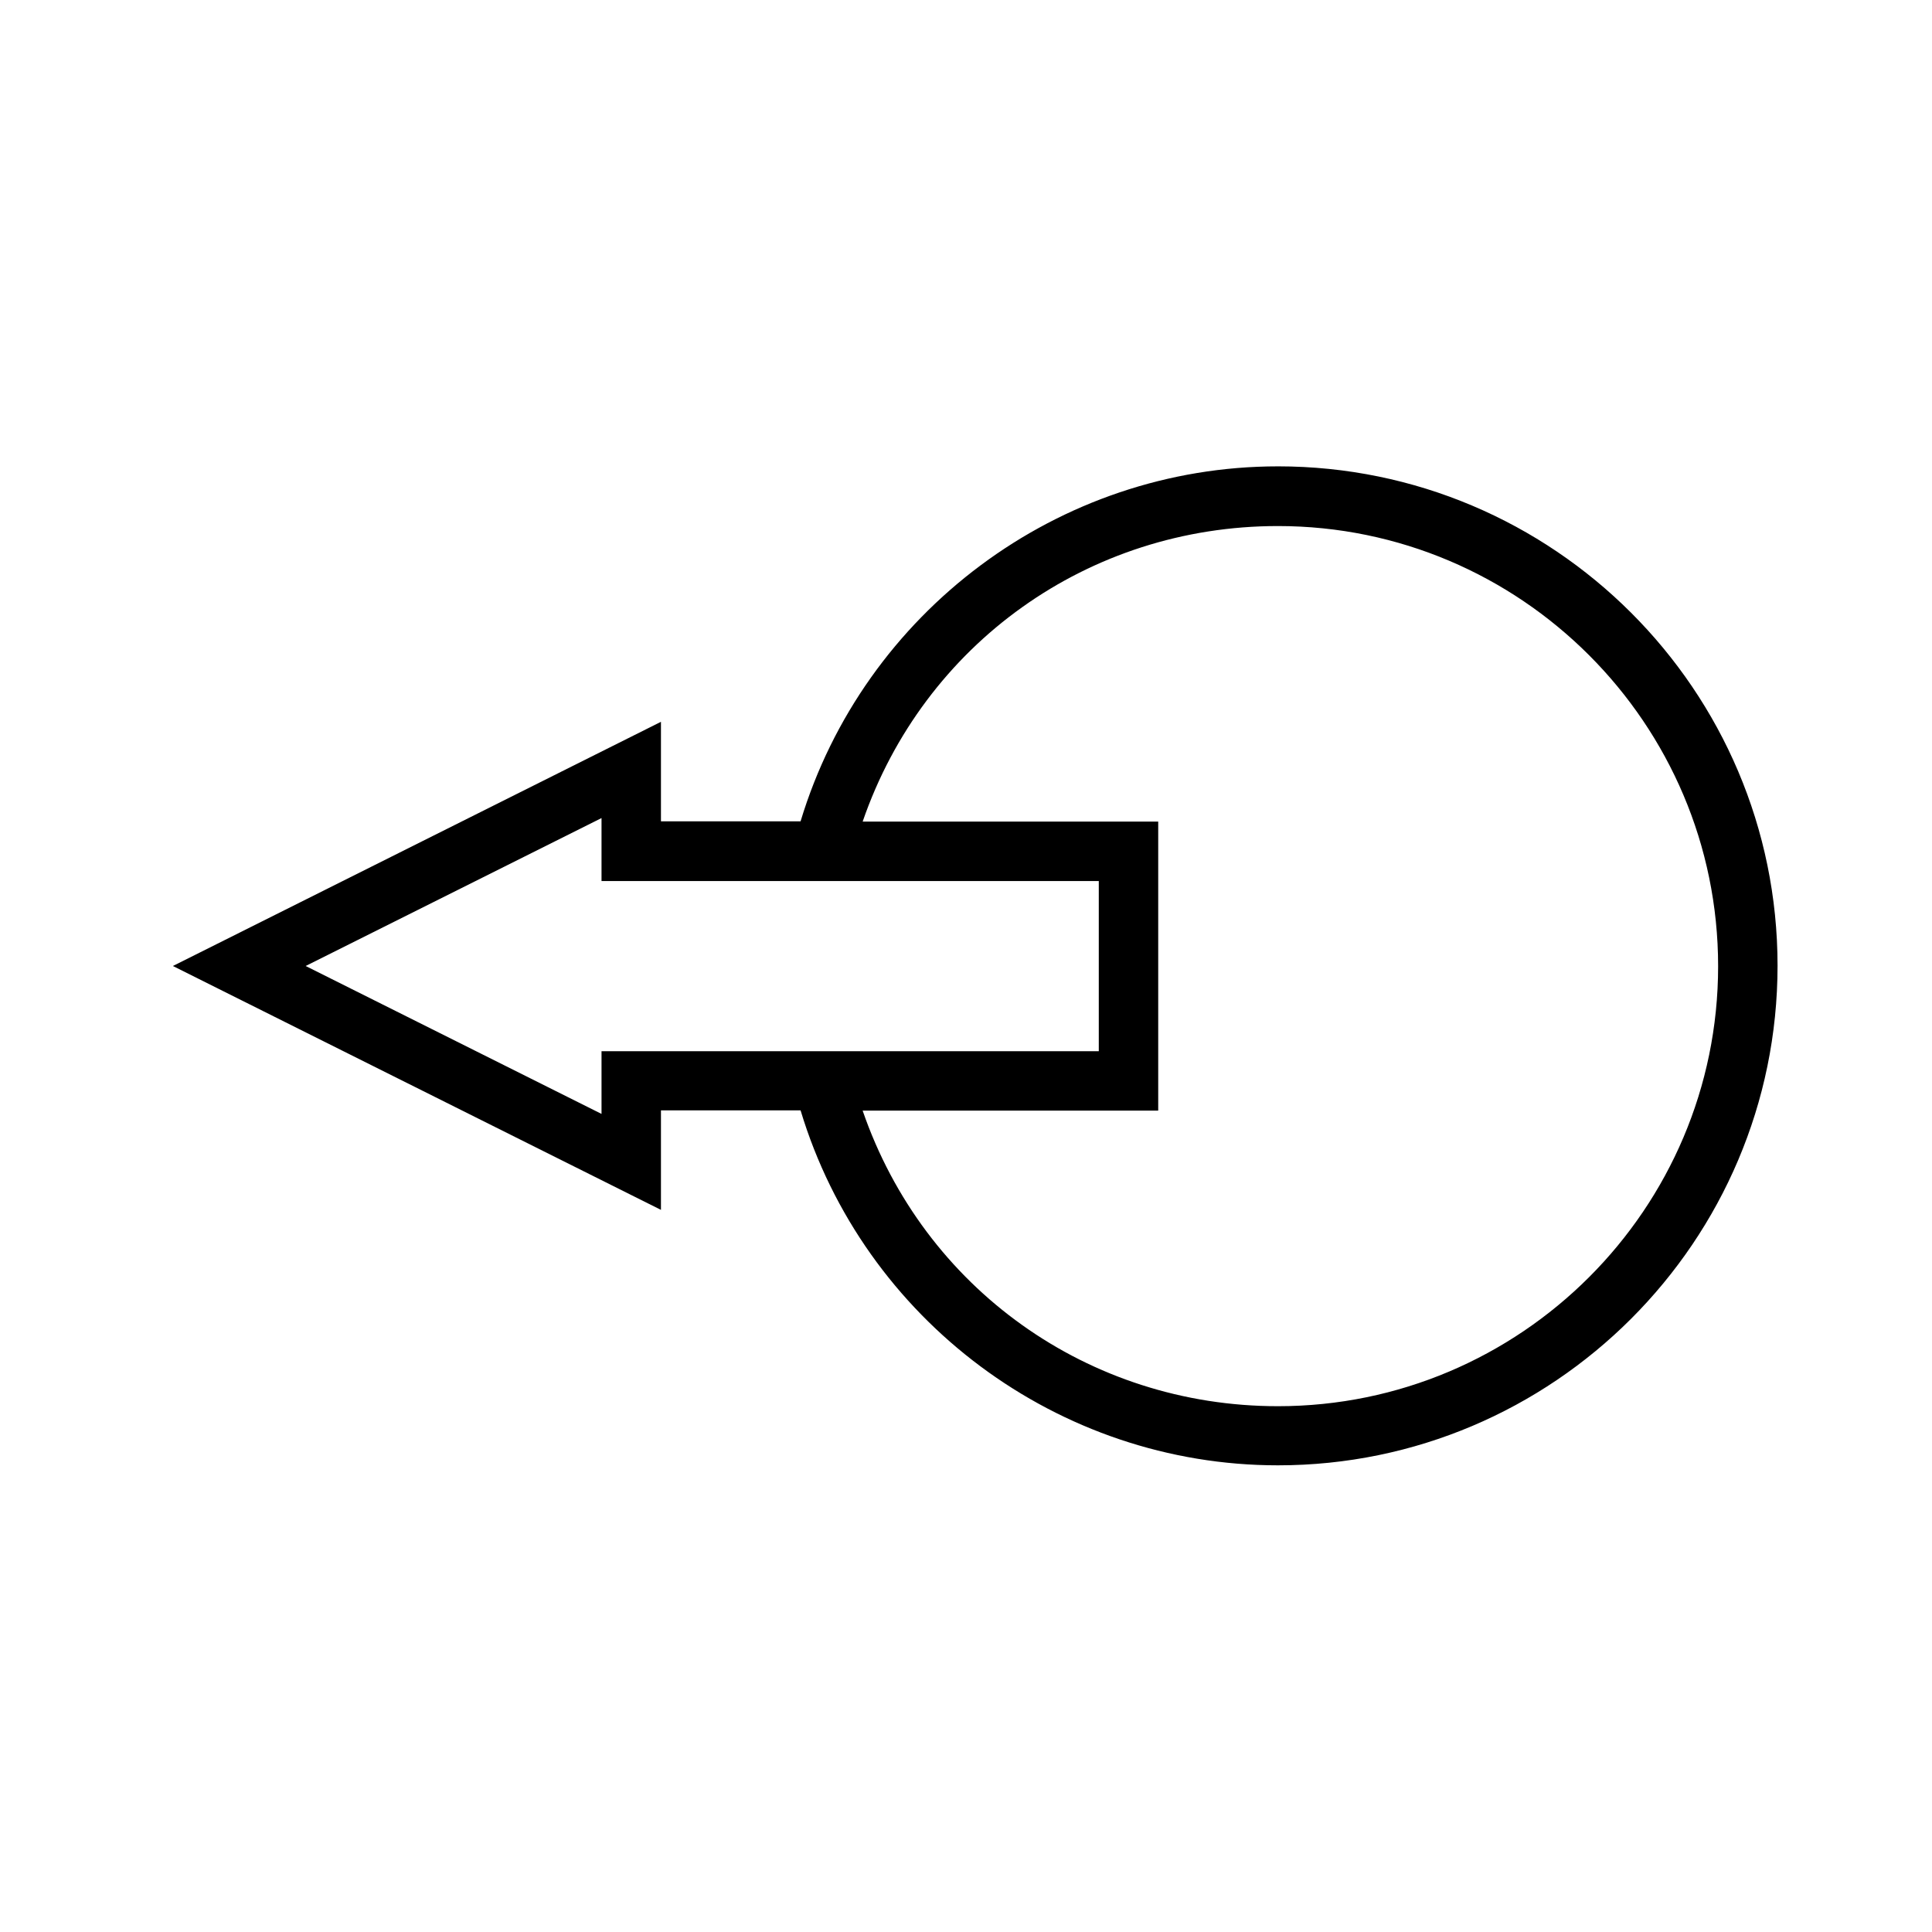
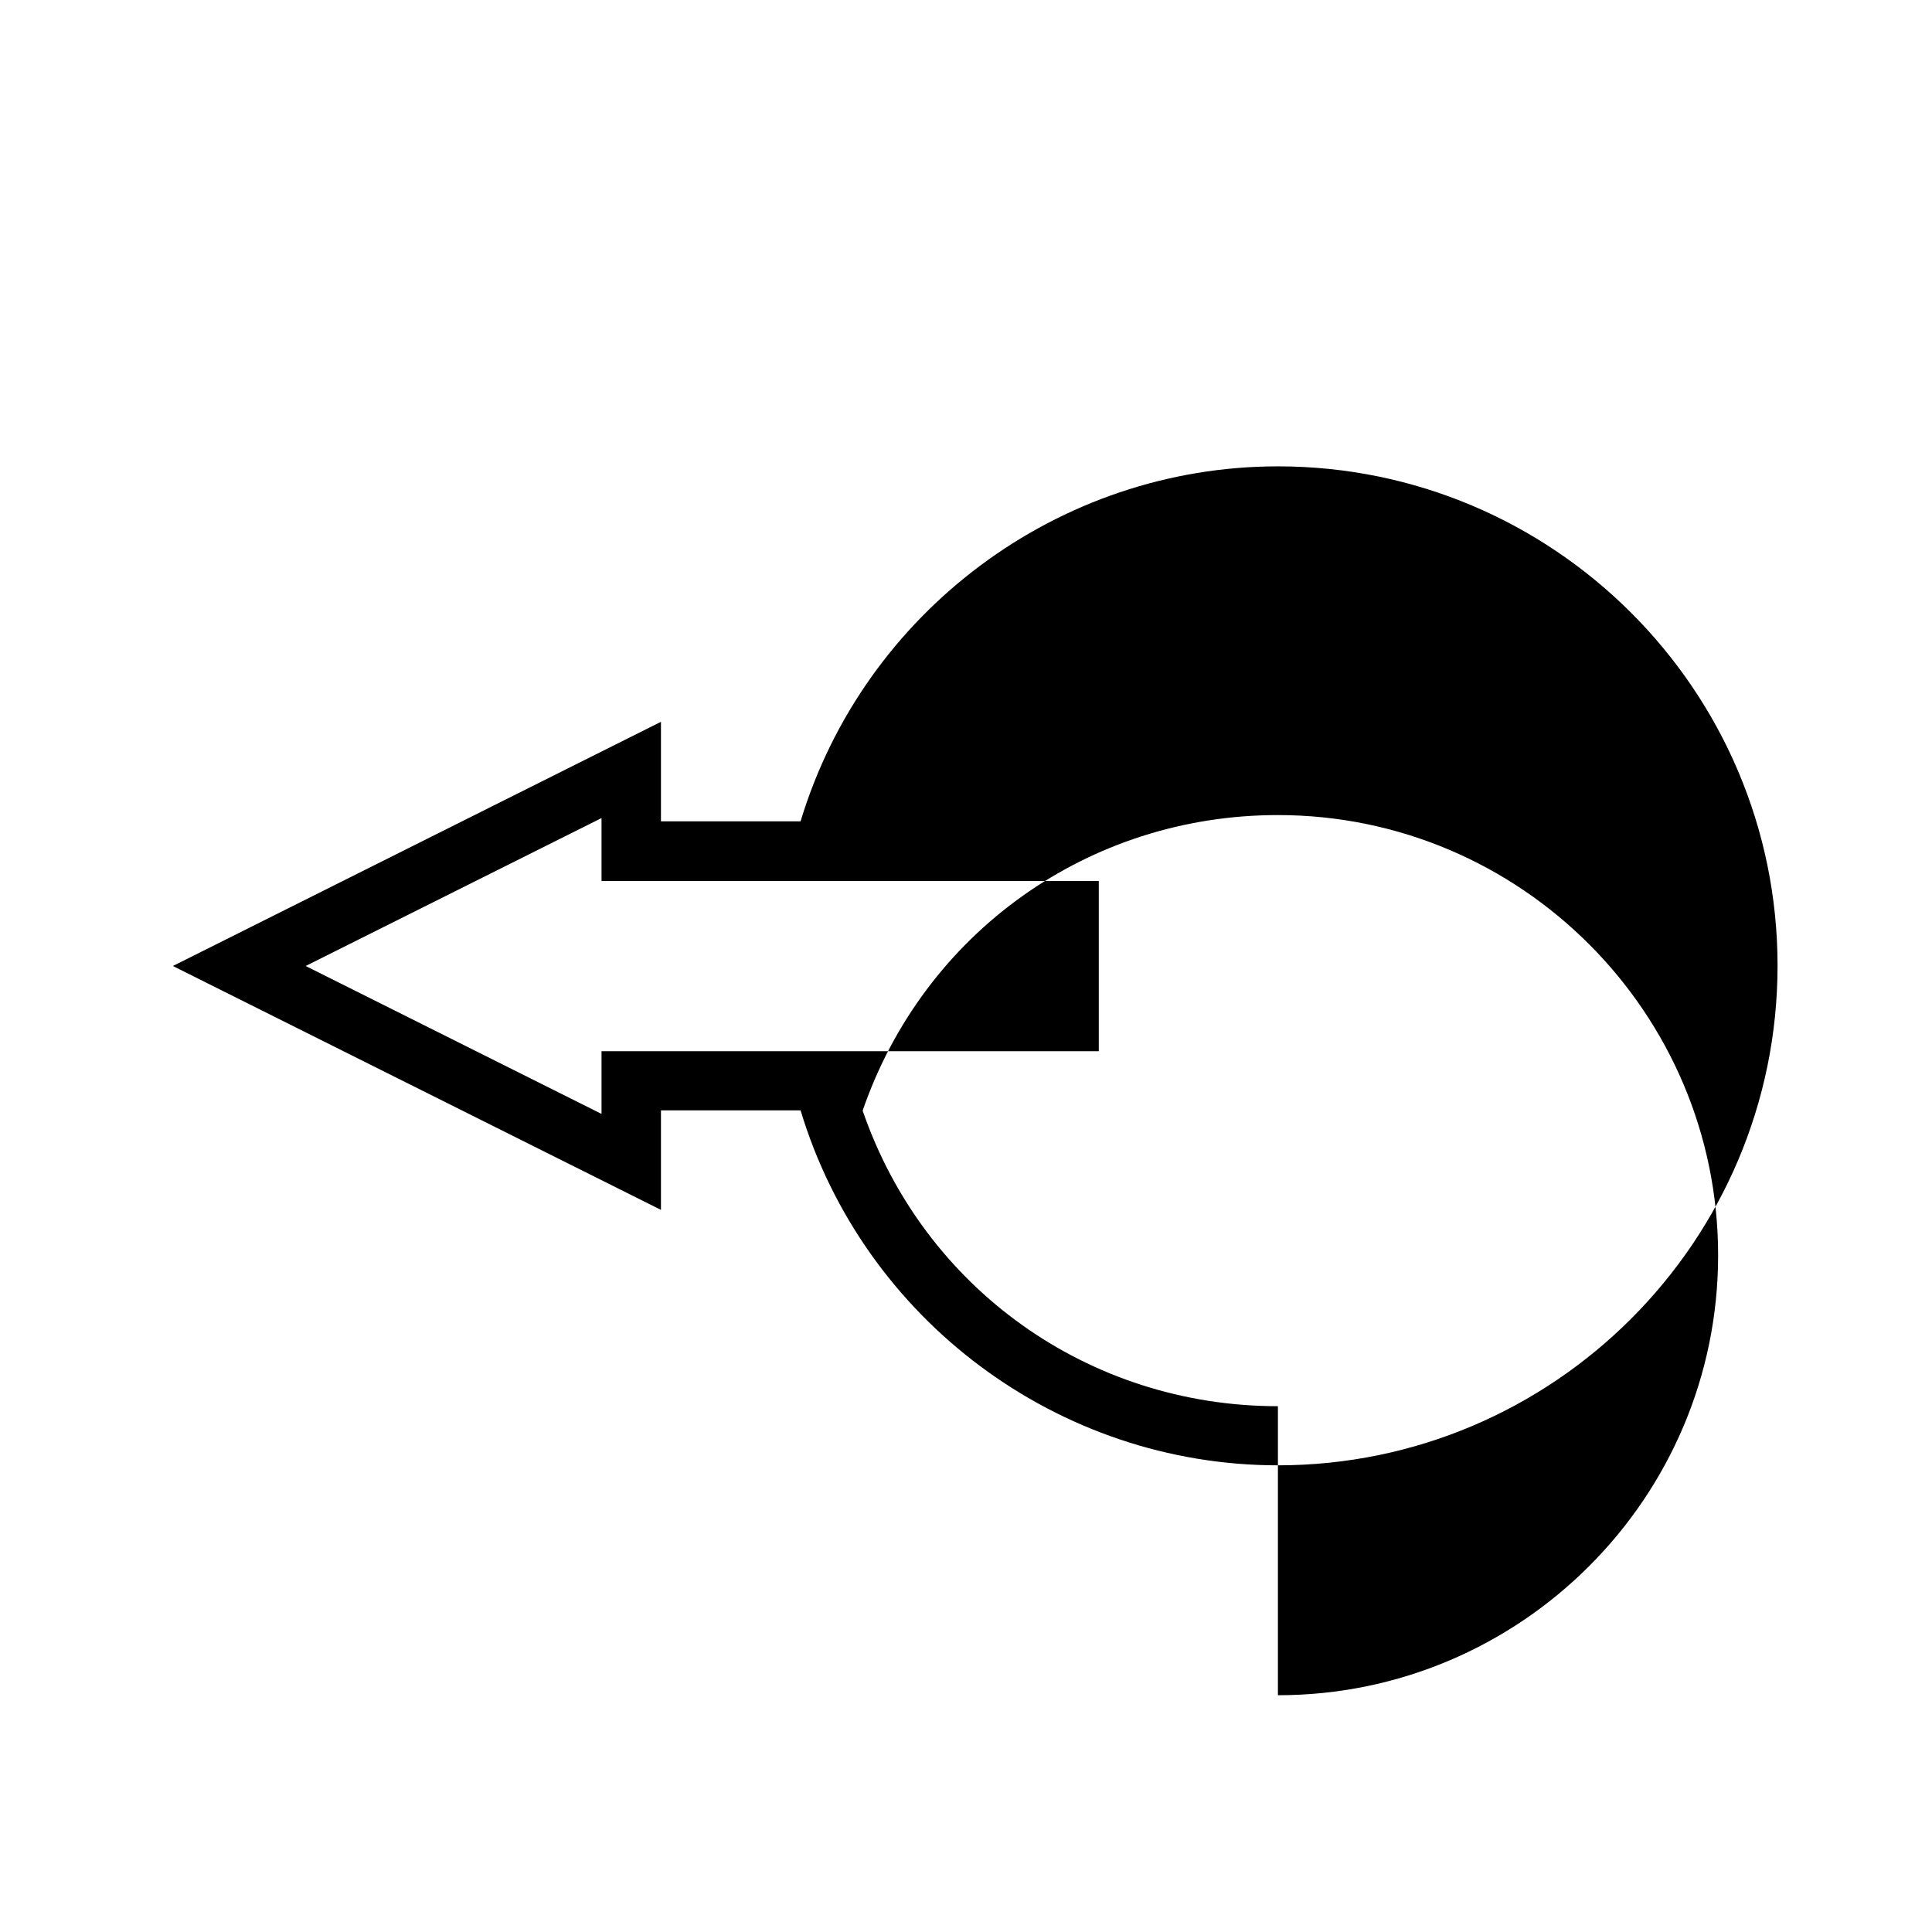
<svg xmlns="http://www.w3.org/2000/svg" fill="#000000" width="800px" height="800px" version="1.1" viewBox="144 144 512 512">
-   <path d="m482.66 267.59c-58.176 0-109.73 38.574-126.5 94.07h-37v-26.371l-129.34 64.711 129.34 64.629v-26.371h37c16.766 55.578 68.328 94.07 126.5 94.07 72.973 0 132.41-59.355 132.41-132.41 0-73.055-59.434-132.33-132.41-132.33zm-179.25 154.92v16.688l-78.406-39.199 78.406-39.203v16.688h131.78v45.105h-131.78zm179.25 94.148c-50.223 0-93.836-31.25-110.05-78.328h78.328v-76.594h-78.328c16.215-47.074 59.828-78.328 110.05-78.328 64.312 0 116.66 52.348 116.66 116.66-0.004 64.316-52.352 116.59-116.66 116.59z" />
+   <path d="m482.66 267.59c-58.176 0-109.73 38.574-126.5 94.07h-37v-26.371l-129.34 64.711 129.34 64.629v-26.371h37c16.766 55.578 68.328 94.07 126.5 94.07 72.973 0 132.41-59.355 132.41-132.41 0-73.055-59.434-132.33-132.41-132.33zm-179.25 154.92v16.688l-78.406-39.199 78.406-39.203v16.688h131.78v45.105h-131.78zm179.25 94.148c-50.223 0-93.836-31.25-110.05-78.328h78.328h-78.328c16.215-47.074 59.828-78.328 110.05-78.328 64.312 0 116.66 52.348 116.66 116.66-0.004 64.316-52.352 116.59-116.66 116.59z" />
</svg>